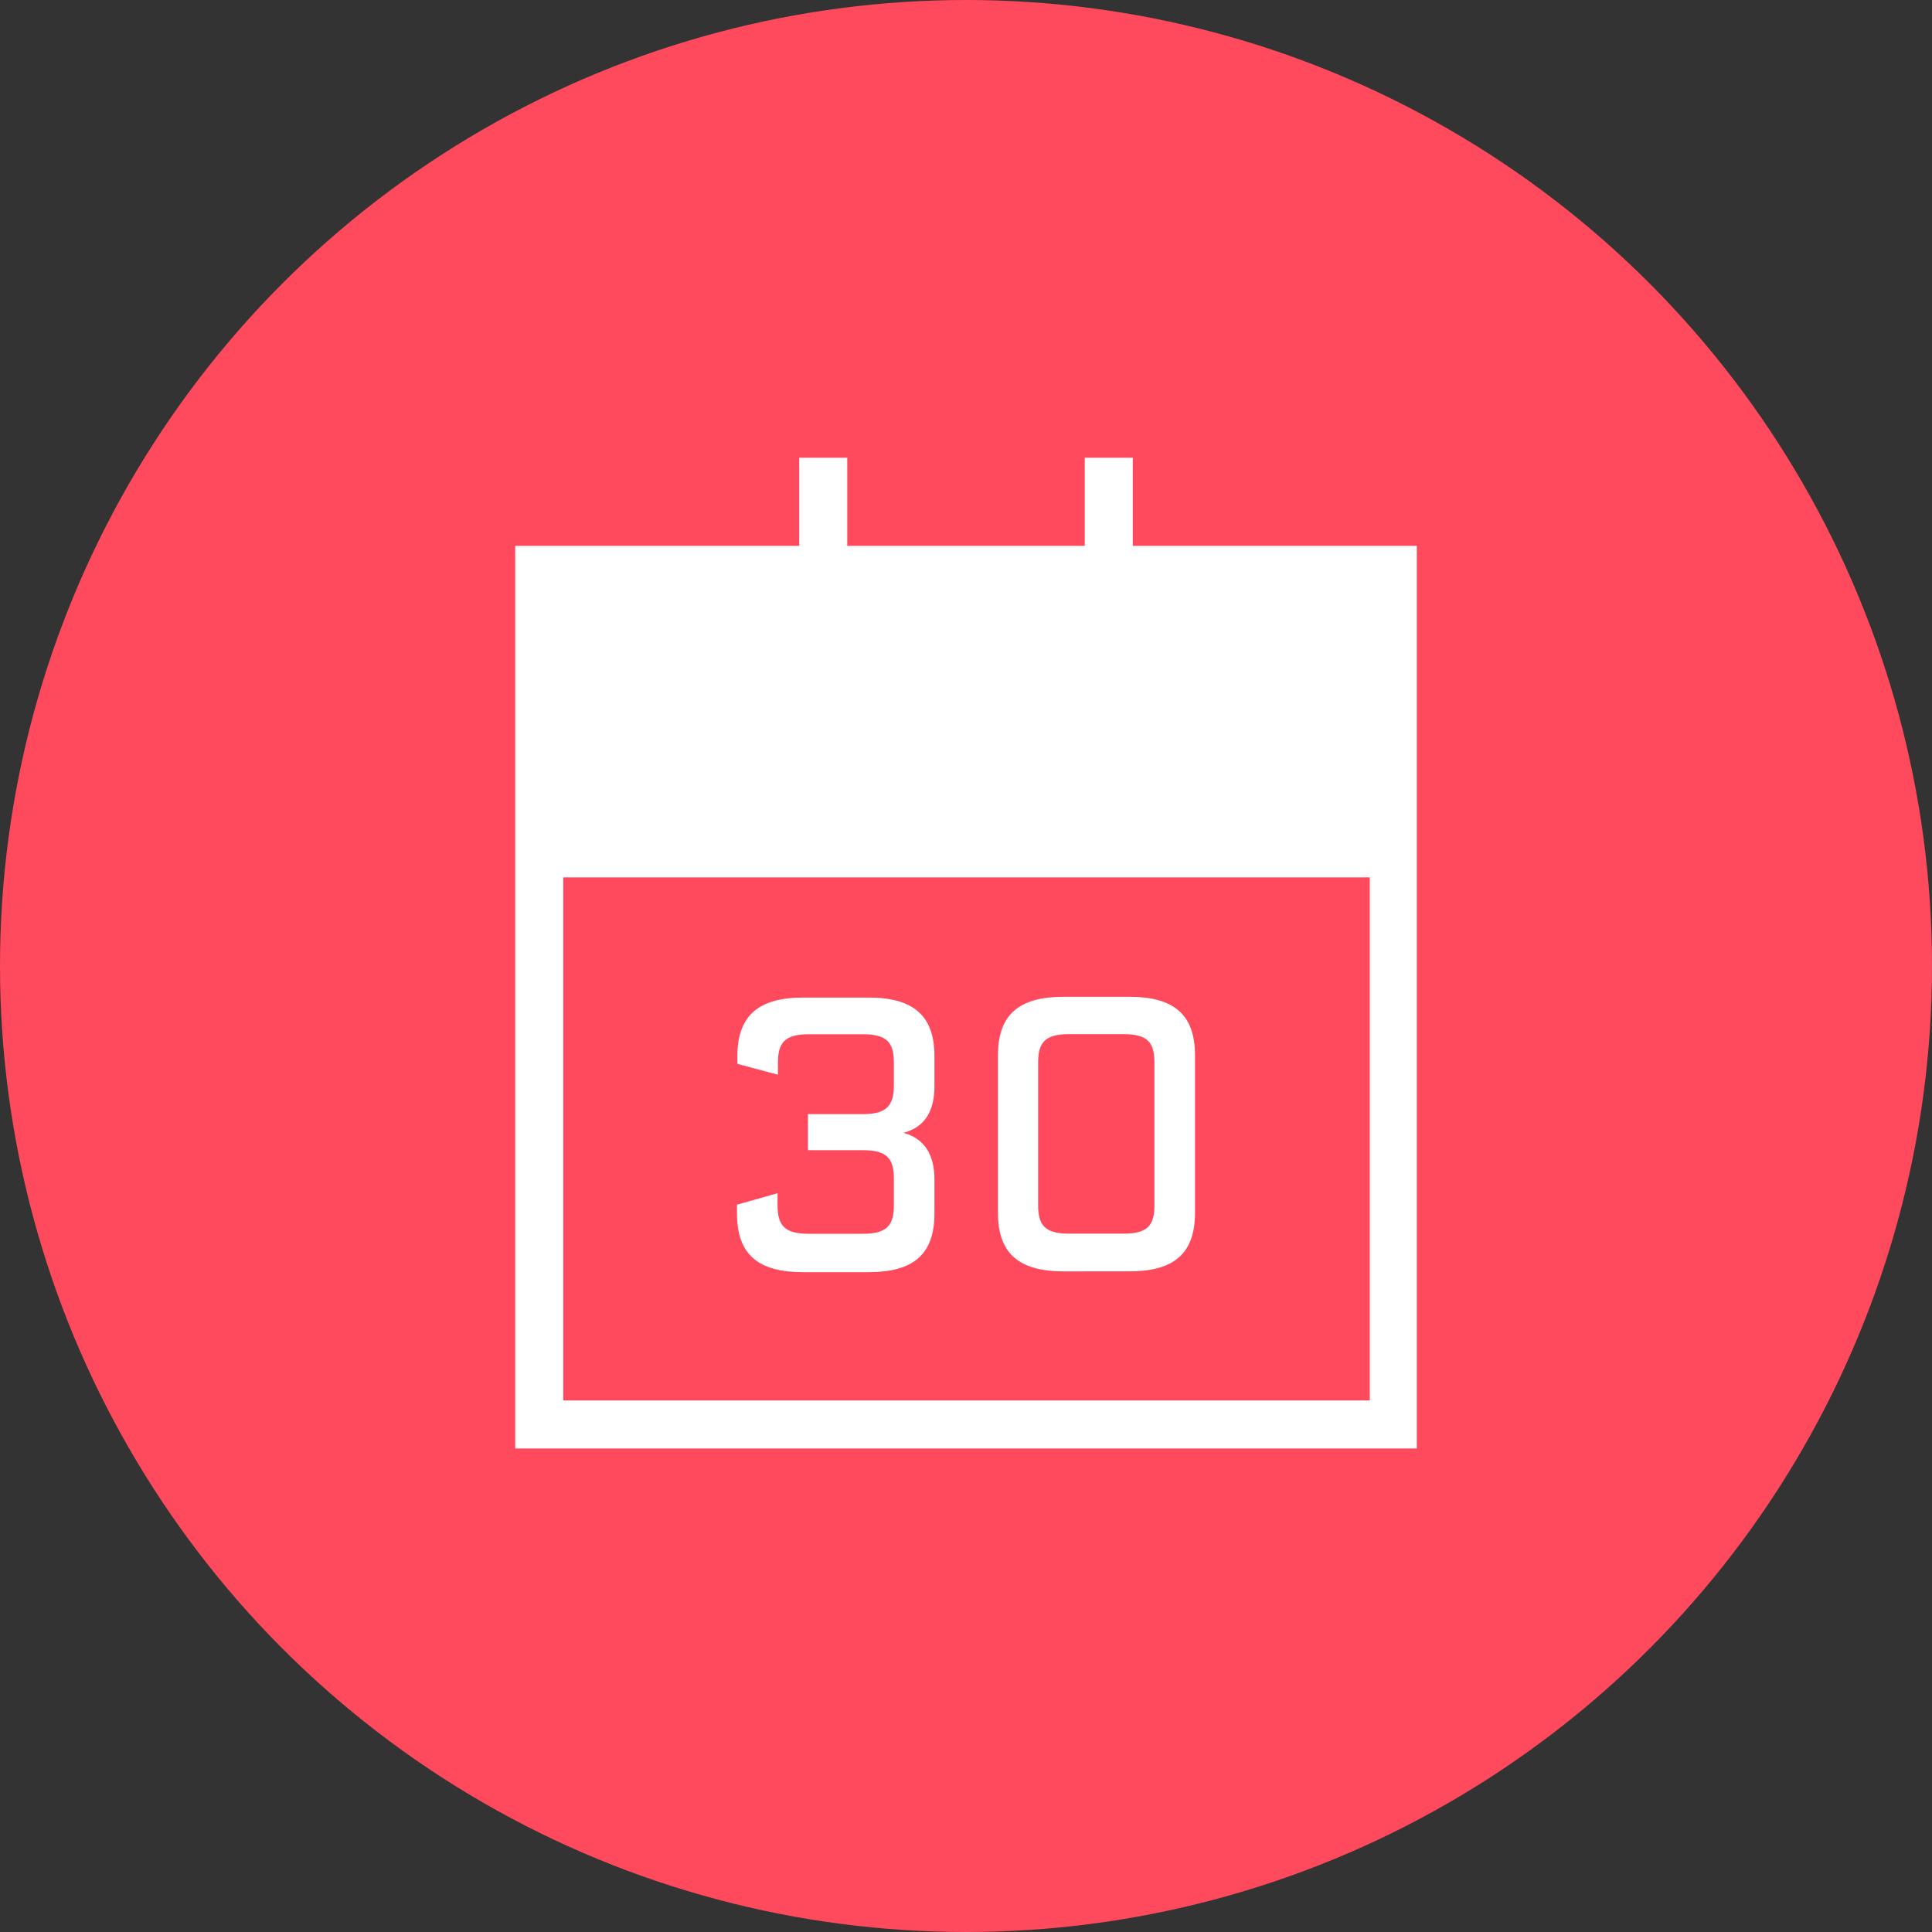
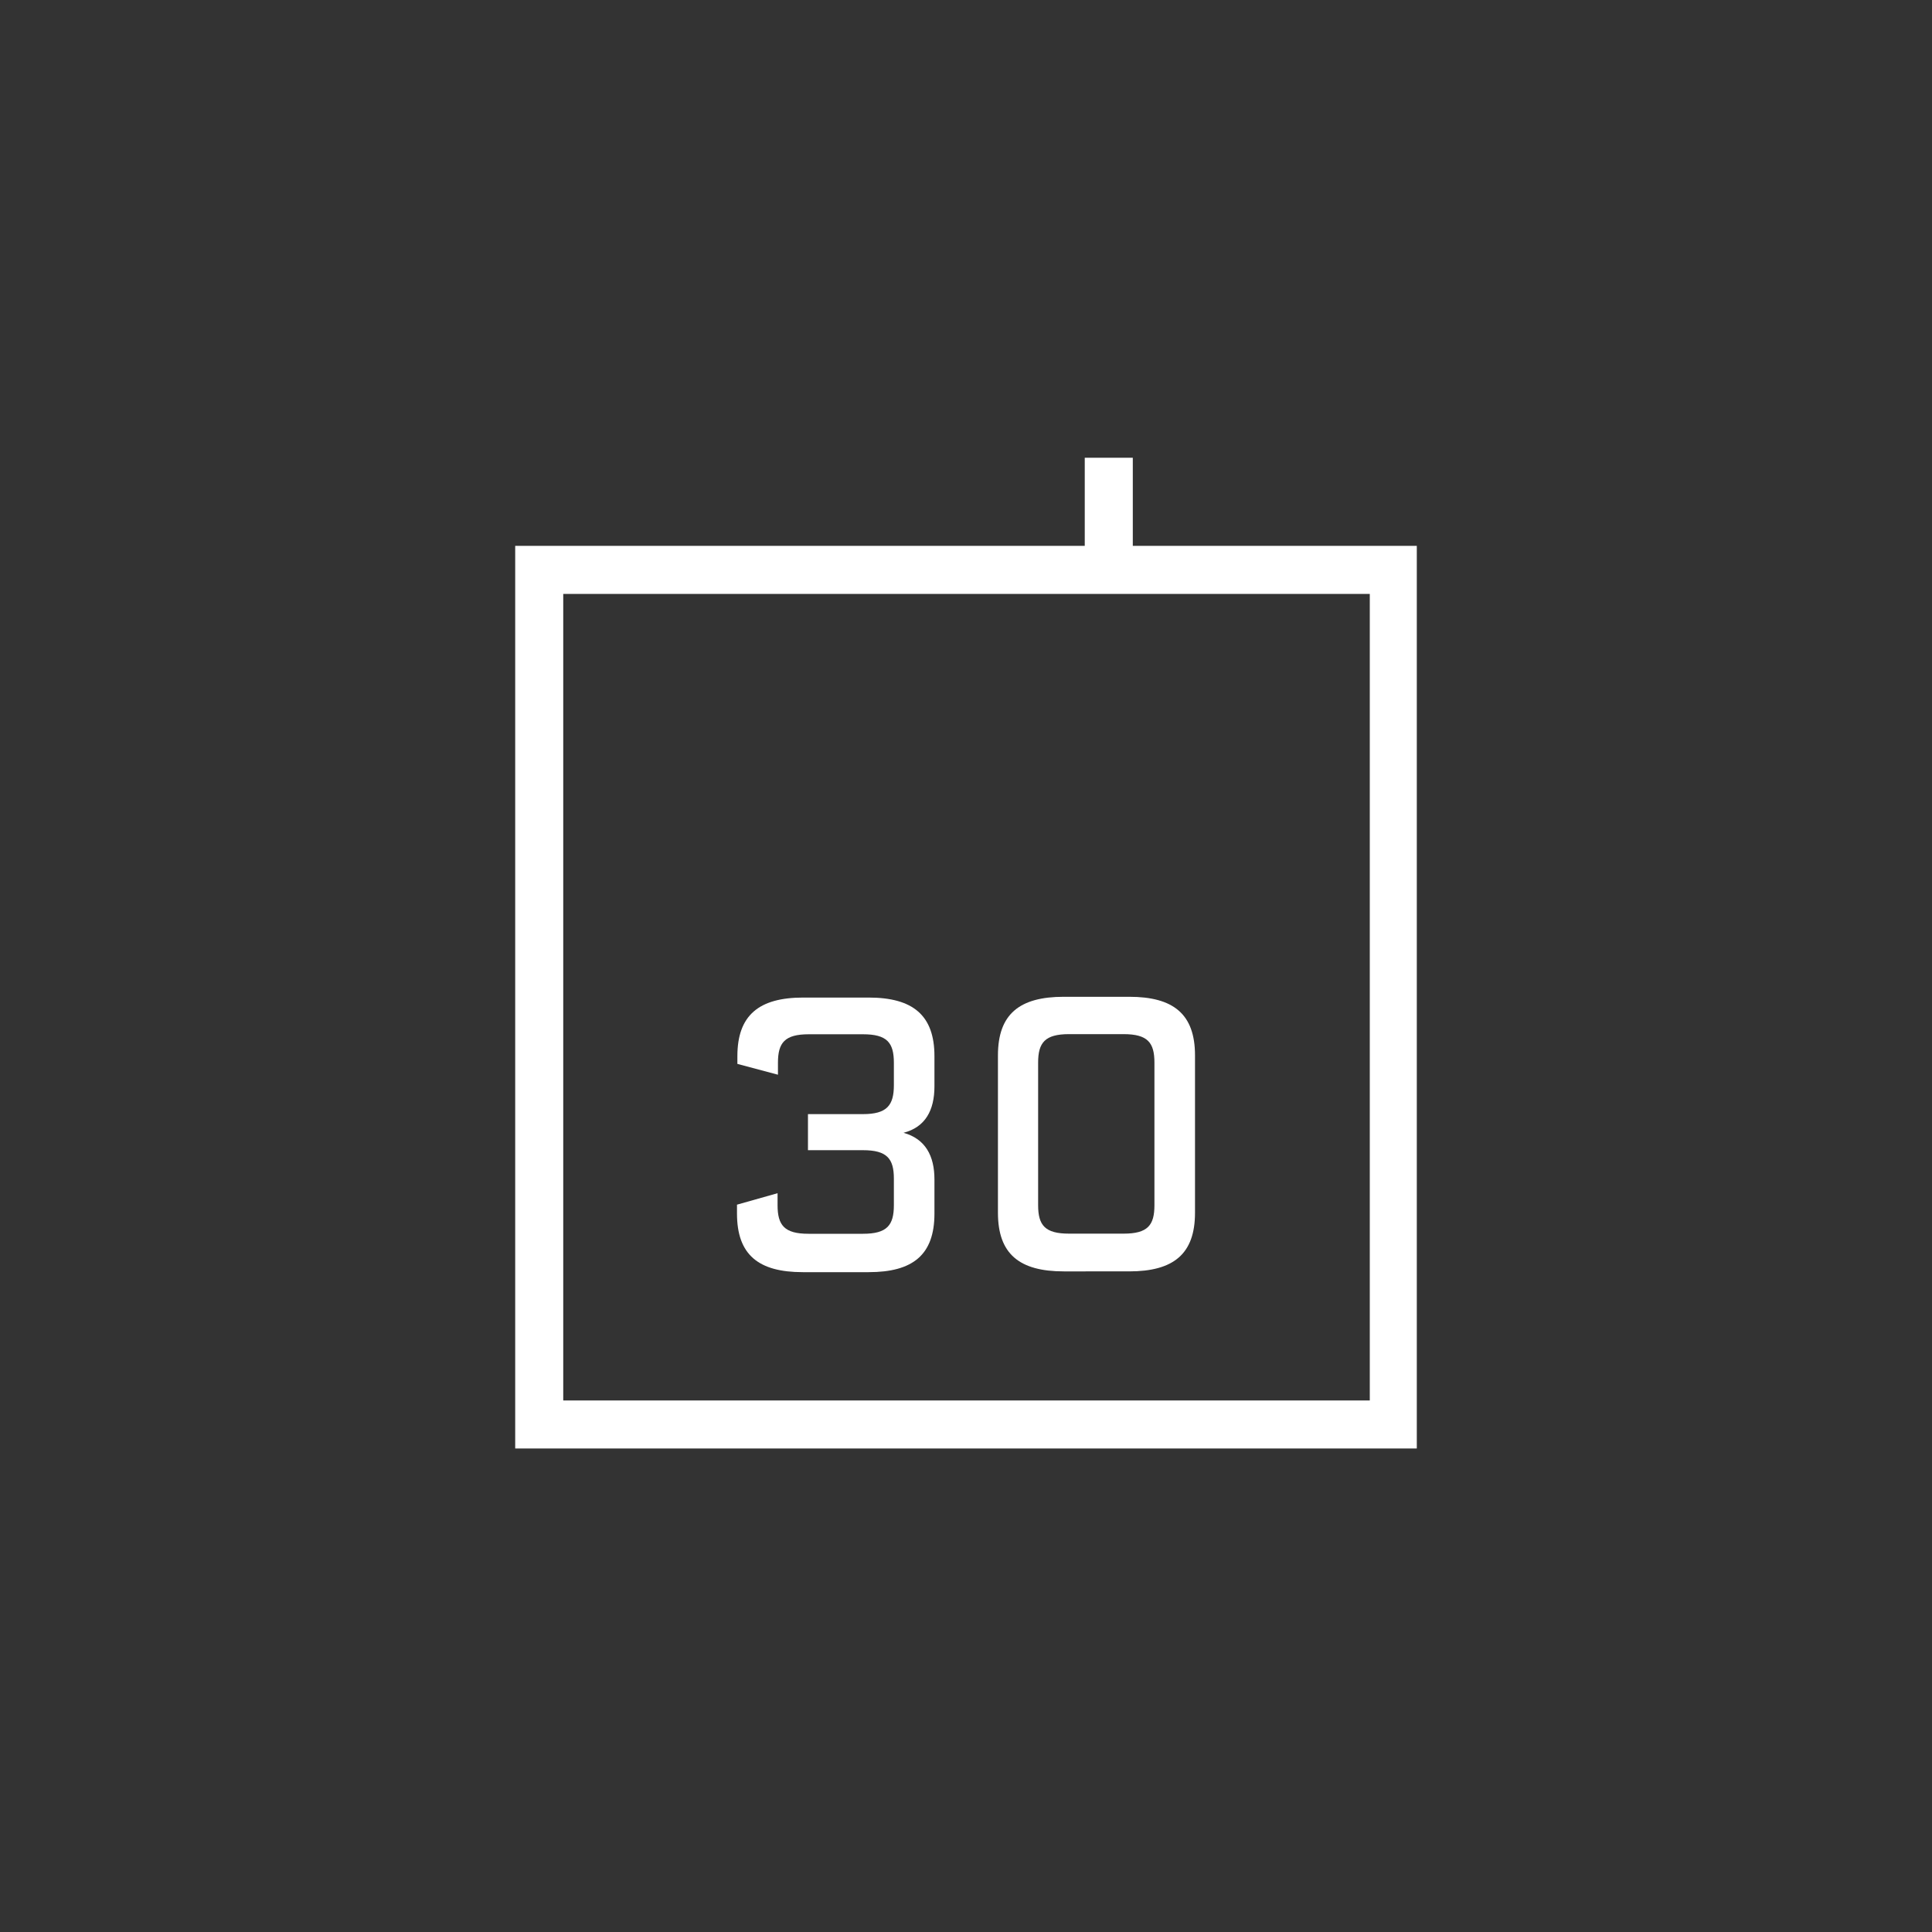
<svg xmlns="http://www.w3.org/2000/svg" viewBox="0 0 150 150">
  <rect x="0" y="0" width="150" height="150" fill="#333333" stroke="none" />
  <defs>
    <style>.cls-1{fill:#ff495c;}.cls-2{fill:#fff;}</style>
  </defs>
  <title>Events-Red-circle</title>
  <g id="Layer_2" data-name="Layer 2">
    <g id="Layer_1-2" data-name="Layer 1">
-       <circle id="Ellipse_63" data-name="Ellipse 63" class="cls-1" cx="75" cy="75" r="75" />
      <g id="Group_528" data-name="Group 528">
-         <path id="Path_1400" data-name="Path 1400" class="cls-2" d="M40,112.46V42.38H110v70.08Zm3.73-66.35v62.62h62.62V46.11Z" />
-         <rect id="Rectangle_915" data-name="Rectangle 915" class="cls-2" x="41.82" y="64.39" width="66.35" height="3.73" />
-         <rect id="Rectangle_916" data-name="Rectangle 916" class="cls-2" x="41.82" y="44.38" width="66.35" height="22.38" />
+         <path id="Path_1400" data-name="Path 1400" class="cls-2" d="M40,112.46V42.38H110v70.08Zm3.73-66.35v62.62h62.62V46.11" />
        <g id="Group_526" data-name="Group 526">
-           <rect id="Rectangle_917" data-name="Rectangle 917" class="cls-2" x="62.05" y="35.54" width="3.73" height="8.94" />
          <rect id="Rectangle_918" data-name="Rectangle 918" class="cls-2" x="84.22" y="35.54" width="3.73" height="8.94" />
        </g>
        <g id="Group_527" data-name="Group 527">
          <path id="Path_1401" data-name="Path 1401" class="cls-2" d="M60.37,92.64v.93c0,1.56.53,2.22,2.4,2.22H67c1.87,0,2.4-.66,2.4-2.22V91.51c0-1.55-.53-2.21-2.4-2.21H62.73V86.5H67c1.87,0,2.4-.69,2.4-2.25V82.51c0-1.56-.53-2.21-2.4-2.21h-4.2c-1.87,0-2.4.65-2.4,2.21v.93l-3.15-.84V82c0-3.18,1.68-4.55,5.11-4.55h5.08c3.43,0,5.11,1.37,5.11,4.55v2.34c0,1.87-.71,3.17-2.4,3.61,1.69.47,2.4,1.78,2.4,3.62v2.65c0,3.21-1.68,4.55-5.11,4.55H62.33c-3.43,0-5.11-1.34-5.11-4.55v-.69Z" />
          <path id="Path_1402" data-name="Path 1402" class="cls-2" d="M82.59,98.71c-3.43,0-5.11-1.34-5.11-4.55V81.94c0-3.21,1.68-4.55,5.11-4.55h5.08c3.43,0,5.11,1.34,5.11,4.55V94.16c0,3.21-1.68,4.55-5.11,4.55Zm4.64-2.93c1.88,0,2.4-.65,2.4-2.21V82.5c0-1.55-.52-2.21-2.4-2.21H83c-1.87,0-2.4.66-2.4,2.21V93.57c0,1.56.53,2.21,2.4,2.21Z" />
        </g>
      </g>
    </g>
  </g>
</svg>